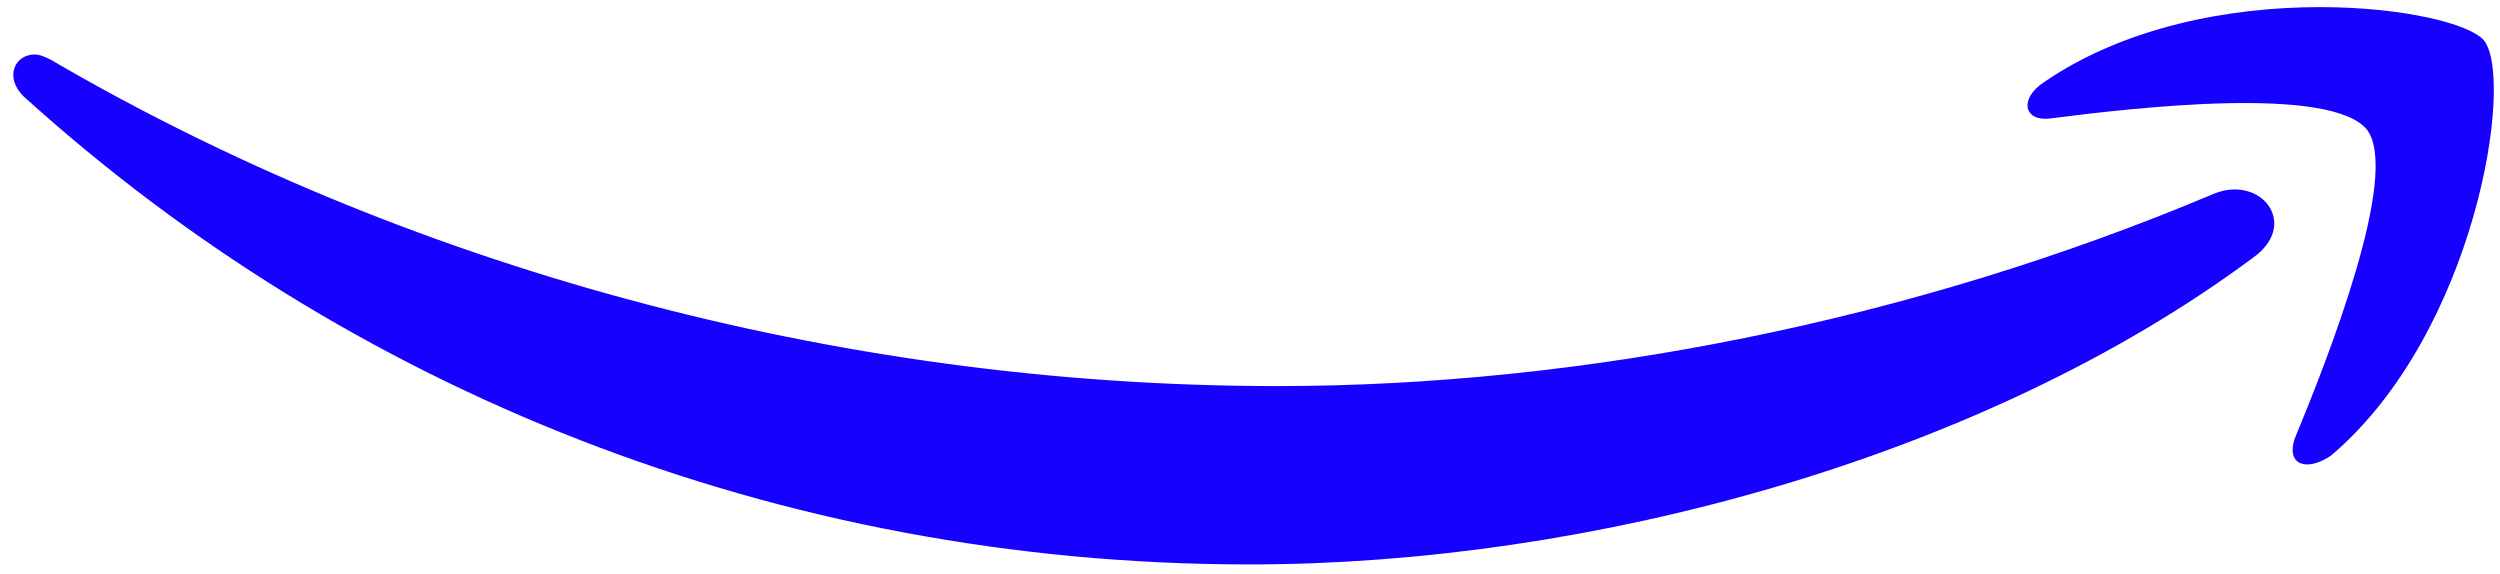
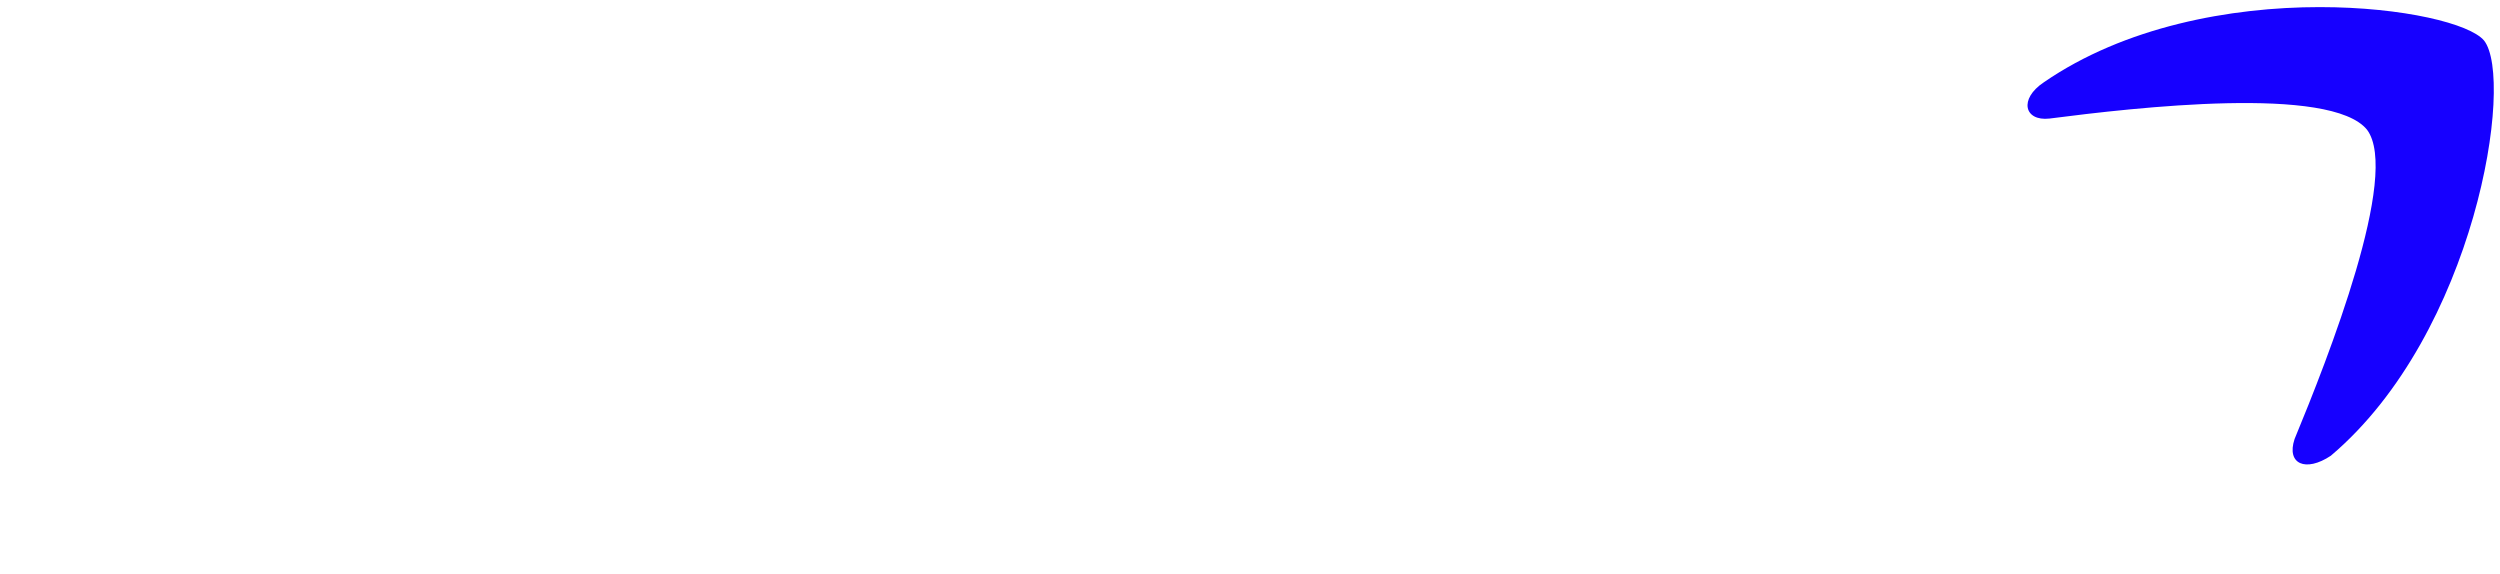
<svg xmlns="http://www.w3.org/2000/svg" xmlns:ns1="https://boxy-svg.com" viewBox="439.391 239.745 89.714 20.616" width="89.714px" height="20.616px">
  <defs>
    <ns1:export>
      <ns1:file format="svg" path="Unbetitelt.svg" />
    </ns1:export>
  </defs>
  <g transform="matrix(1, 0, 0, 1, 439.333, 190)" id="g923">
    <linearGradient gradientTransform="matrix(90.995,-90.995,-90.995,-90.995,64008.539,390.498)" y2="353.333" x2="-349.234" y1="353.333" x1="-349.858" gradientUnits="userSpaceOnUse" id="SVGID_4_">
      <stop id="stop868" style="stop-color:#1600ff" offset="0" />
      <stop id="stop870" style="stop-color:#1600ff" offset="0.291" />
      <stop id="stop872" style="stop-color:#1600ff" offset="0.887" />
      <stop id="stop874" style="stop-color:#1600ff" offset="1" />
    </linearGradient>
-     <path style="fill:url(#SVGID_4_)" id="path877" d="m 79.5,56.7 c -10.9,4.6 -22.8,6.9 -33.6,6.9 -16,0 -31.5,-4.4 -44,-11.7 -0.2,-0.1 -0.4,-0.2 -0.6,-0.2 -0.7,0 -1.1,0.8 -0.4,1.5 11.6,10.5 27,16.8 44,16.8 12.2,0 26.3,-3.8 36,-11 1.7,-1.2 0.3,-3 -1.4,-2.3 z" class="st3" />
    <linearGradient gradientTransform="matrix(90.995,-90.995,-90.995,-90.995,64008.539,390.498)" y2="353.104" x2="-349.234" y1="353.104" x1="-349.858" gradientUnits="userSpaceOnUse" id="SVGID_6_">
      <stop id="stop890" style="stop-color:#1600ff" offset="0" />
      <stop id="stop892" style="stop-color:#1600ff" offset="0.291" />
      <stop id="stop894" style="stop-color:#1600ff" offset="0.887" />
      <stop id="stop896" style="stop-color:#1600ff" offset="1" />
    </linearGradient>
    <path style="fill:url(#SVGID_6_)" id="path899" d="M 83.7,66.1 C 88.9,61.7 90.3,52.6 89.2,51.2 88.7,50.6 86.3,50 83.3,50 c -3.2,0 -7,0.7 -9.9,2.7 -0.9,0.6 -0.7,1.4 0.2,1.3 3.1,-0.4 10.1,-1.2 11.4,0.4 1.2,1.6 -1.4,8.2 -2.6,11.1 -0.3,0.9 0.4,1.2 1.3,0.6 z" class="st5" />
  </g>
</svg>